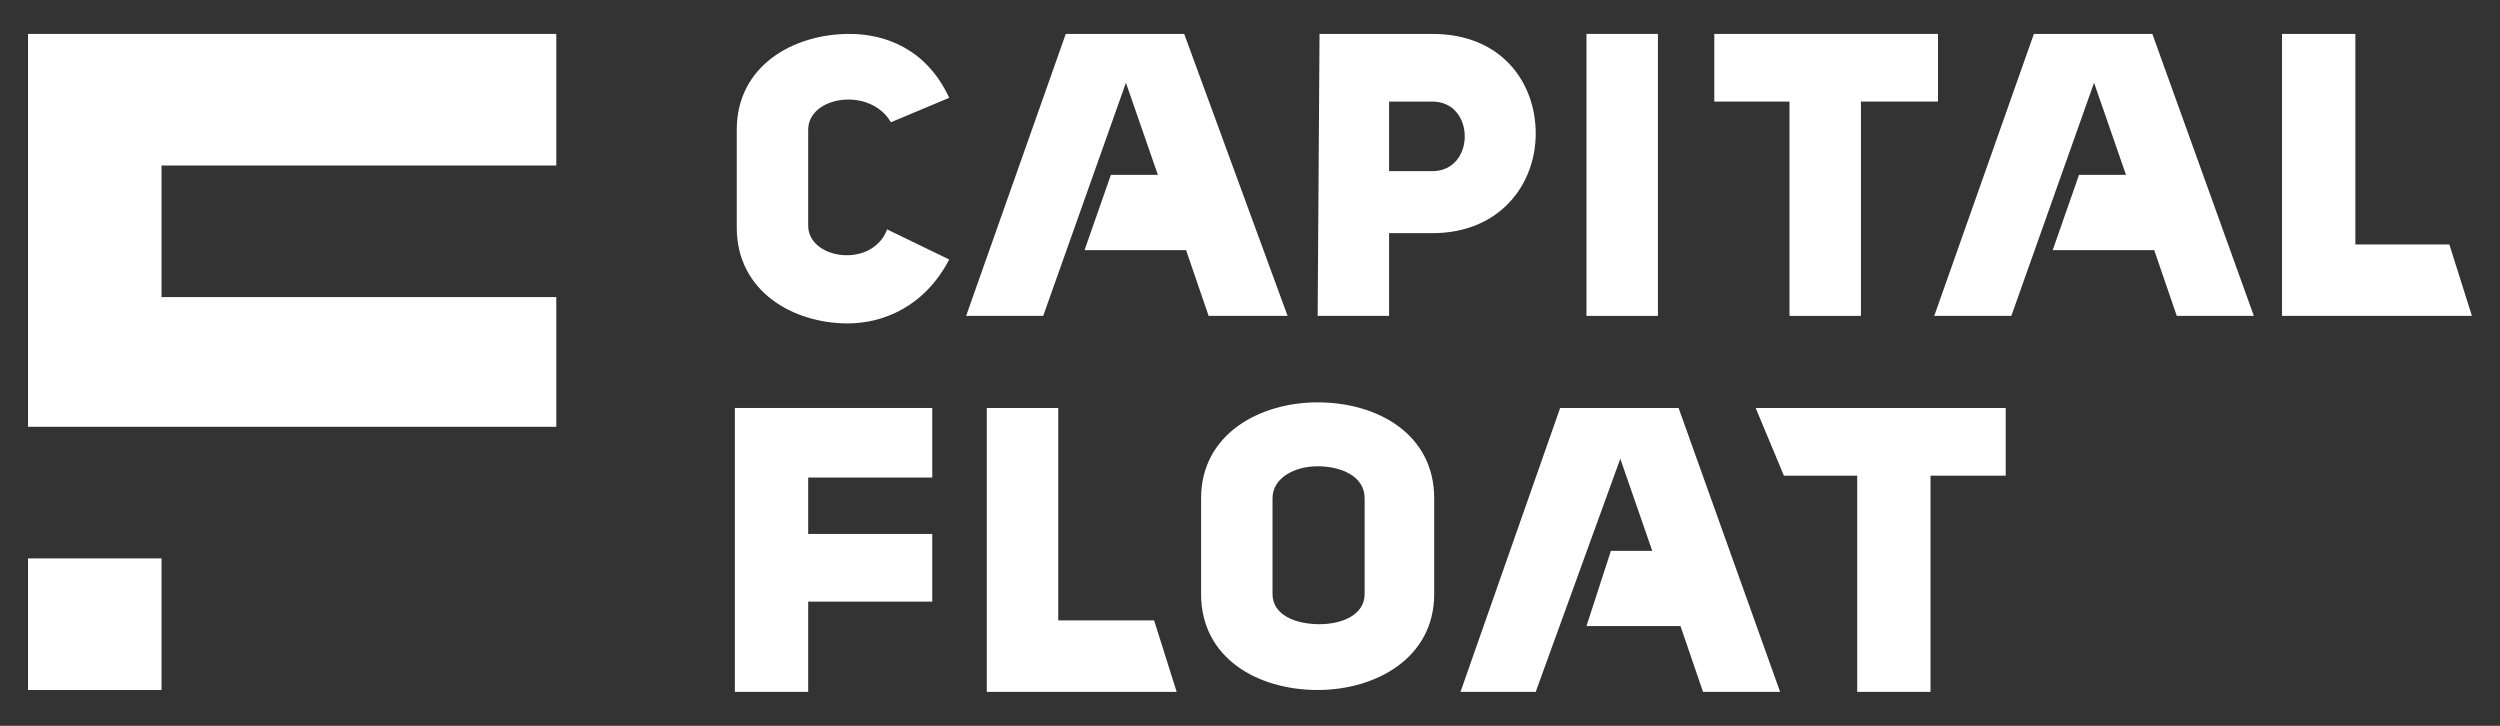
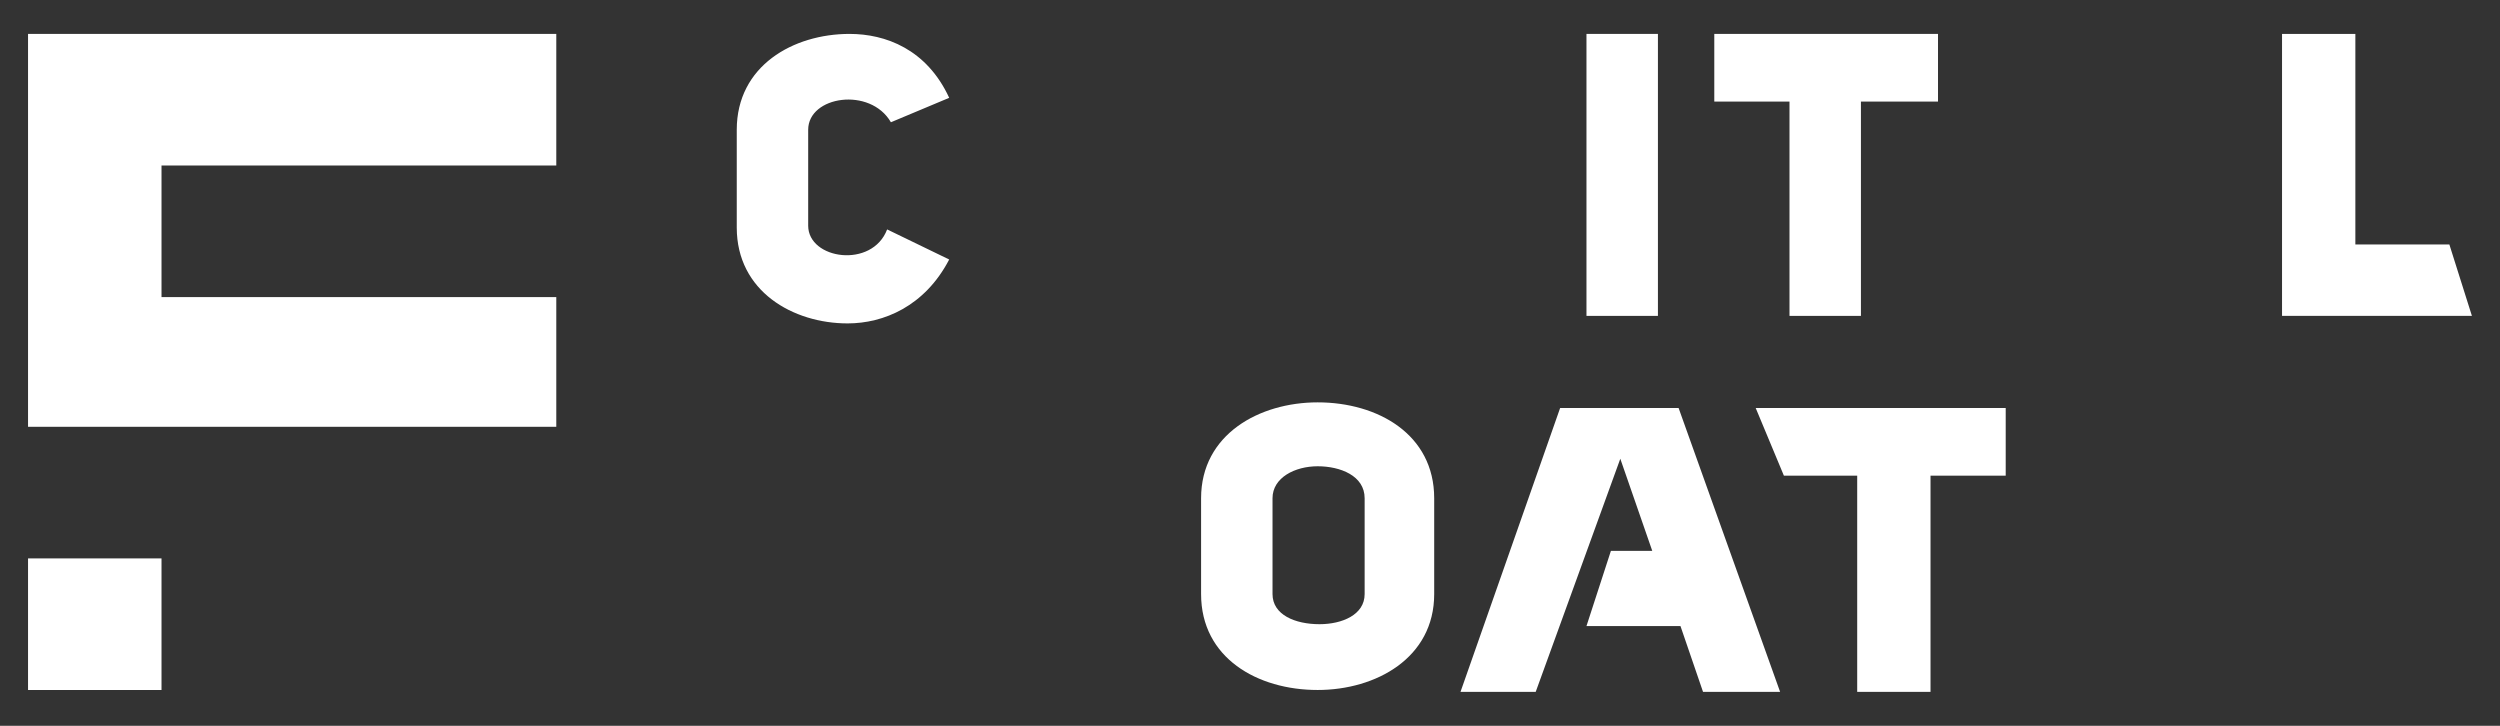
<svg xmlns="http://www.w3.org/2000/svg" width="124" height="36" viewBox="0 0 124 36" fill="none">
  <rect x="0" y="0" width="124" height="36" fill="#333333" stroke="none" />
  <path d="M1.391 1.682V21.169H27.592V14.736H8.011V8.209H27.592V1.682H1.391Z" fill="white" />
  <path d="M8.011 27.697H1.391V34.224H8.011V27.697Z" fill="white" />
  <path d="M59.574 24.712C59.574 21.542 62.465 19.957 65.355 19.957C68.339 19.957 71.136 21.542 71.136 24.712V29.468C71.136 32.638 68.246 34.223 65.355 34.223C62.371 34.223 59.574 32.638 59.574 29.468V24.712ZM63.117 29.468C63.117 30.494 64.236 30.96 65.448 30.96C66.567 30.96 67.686 30.494 67.686 29.468V24.712C67.686 23.593 66.474 23.127 65.355 23.127C64.236 23.127 63.117 23.687 63.117 24.712V29.468Z" fill="white" />
  <path d="M95.754 23.593V34.316H92.117V23.593H88.481L87.082 20.236H99.483V23.593H95.754Z" fill="white" />
  <path d="M88.293 34.316L83.258 20.236H81.206H79.528H77.383L72.441 34.316H76.171L80.367 22.754L81.952 27.323H79.901L78.689 31.052H83.351L84.47 34.316H88.293Z" fill="white" />
-   <path d="M63.864 15.668L58.736 1.682H56.778H55.006H52.862L47.92 15.668H51.743L55.846 4.106L57.431 8.675H55.1L53.794 12.405H58.829L59.948 15.668H63.864Z" fill="white" />
-   <path d="M111.791 15.668L106.756 1.682H104.798H103.026H100.881L95.939 15.668H99.762L103.865 4.106L105.45 8.675H103.119L101.814 12.405H106.849L107.968 15.668H111.791Z" fill="white" />
-   <path d="M40.086 24.805V23.686H46.24V20.236H36.449V34.316H40.086V31.799V29.84H46.24V26.484H40.086V26.204V24.805Z" fill="white" />
  <path d="M47.08 12.871C45.867 15.202 43.816 16.041 42.044 16.041C39.34 16.041 36.543 14.456 36.543 11.286V6.437C36.543 3.267 39.34 1.682 42.138 1.682C43.909 1.682 45.961 2.428 47.08 4.852L44.189 6.064C43.163 4.292 40.086 4.759 40.086 6.437V11.193C40.086 12.871 43.257 13.337 44.002 11.379L47.08 12.871Z" fill="white" />
-   <path d="M65.449 1.682H71.043C74.493 1.682 76.172 4.106 76.172 6.624C76.172 9.141 74.4 11.565 71.043 11.565H68.899V15.668H65.356L65.449 1.682ZM71.043 8.488C73.188 8.488 73.188 5.038 71.043 5.038H68.899V8.488H71.043Z" fill="white" />
  <path d="M82.233 1.682H78.689V15.668H82.233V1.682Z" fill="white" />
  <path d="M92.302 5.038V15.668H88.759V5.038H85.029V1.682H96.125V5.038H92.302Z" fill="white" />
-   <path d="M57.244 30.773H52.489V20.236H48.945V34.316H52.209H52.489H58.363L57.244 30.773Z" fill="white" />
  <path d="M121.488 12.125H116.826V1.682H113.189V15.668H116.453H116.826H122.607L121.488 12.125Z" fill="white" />
</svg>